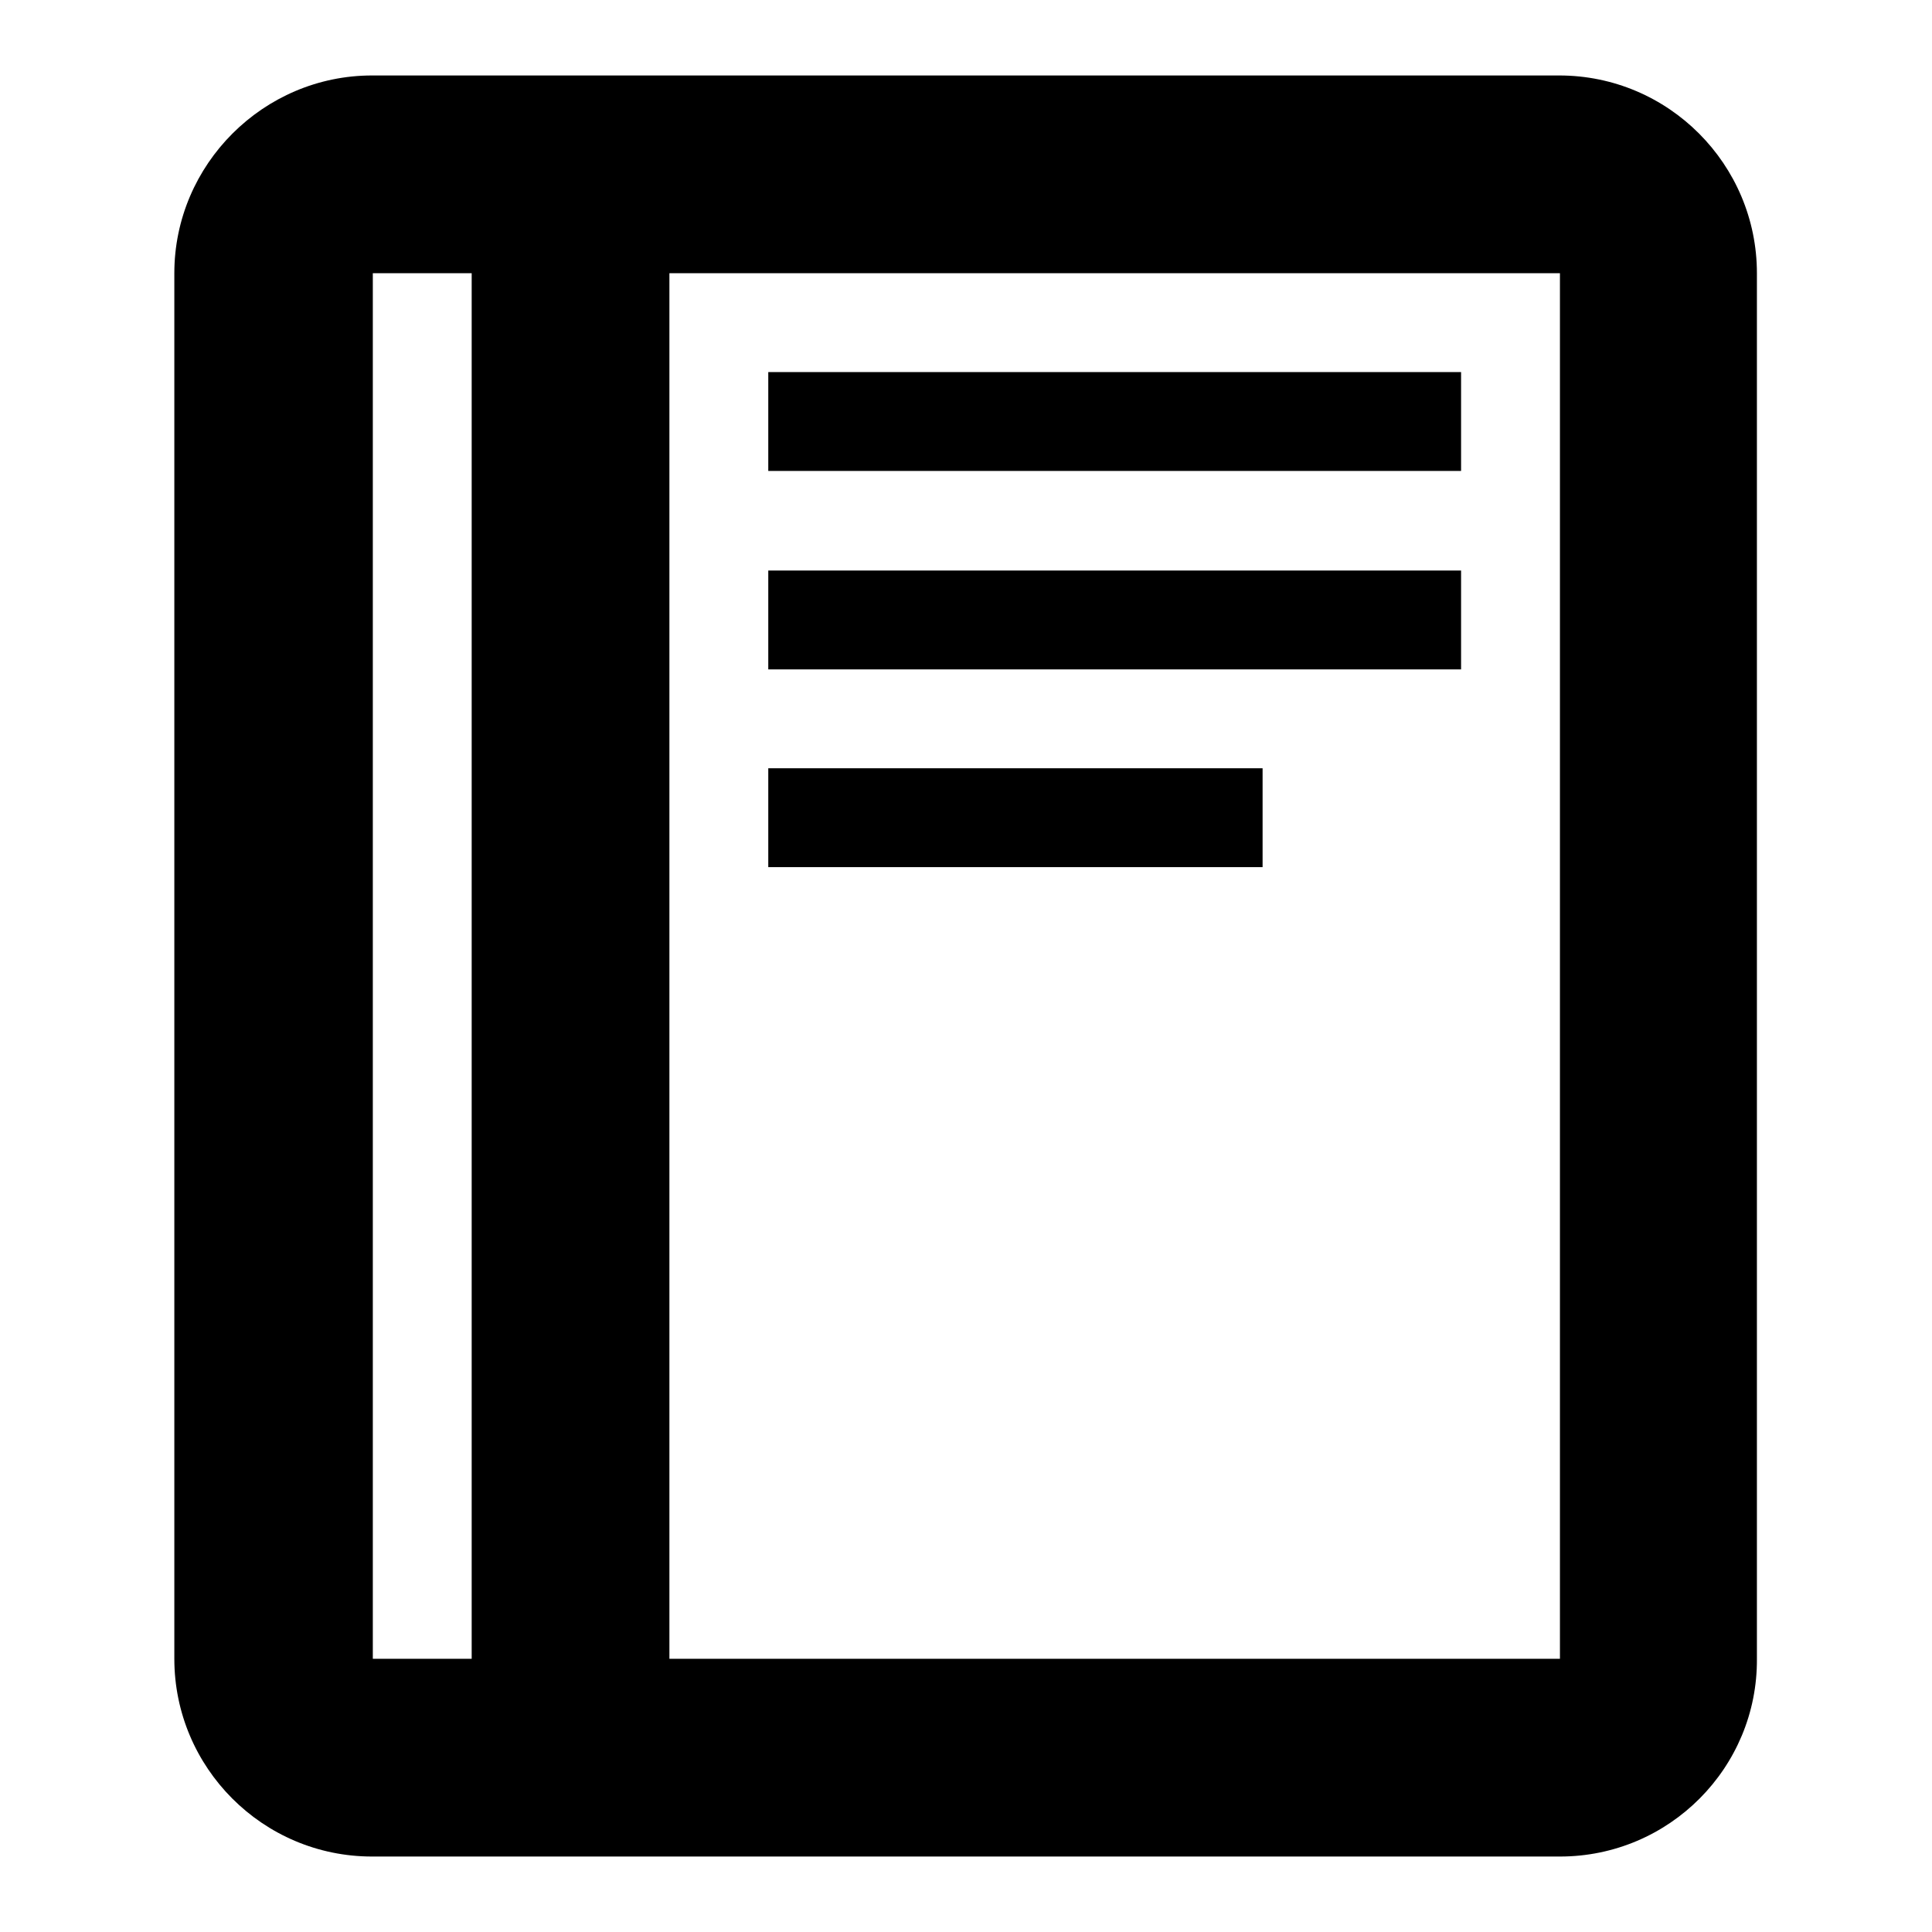
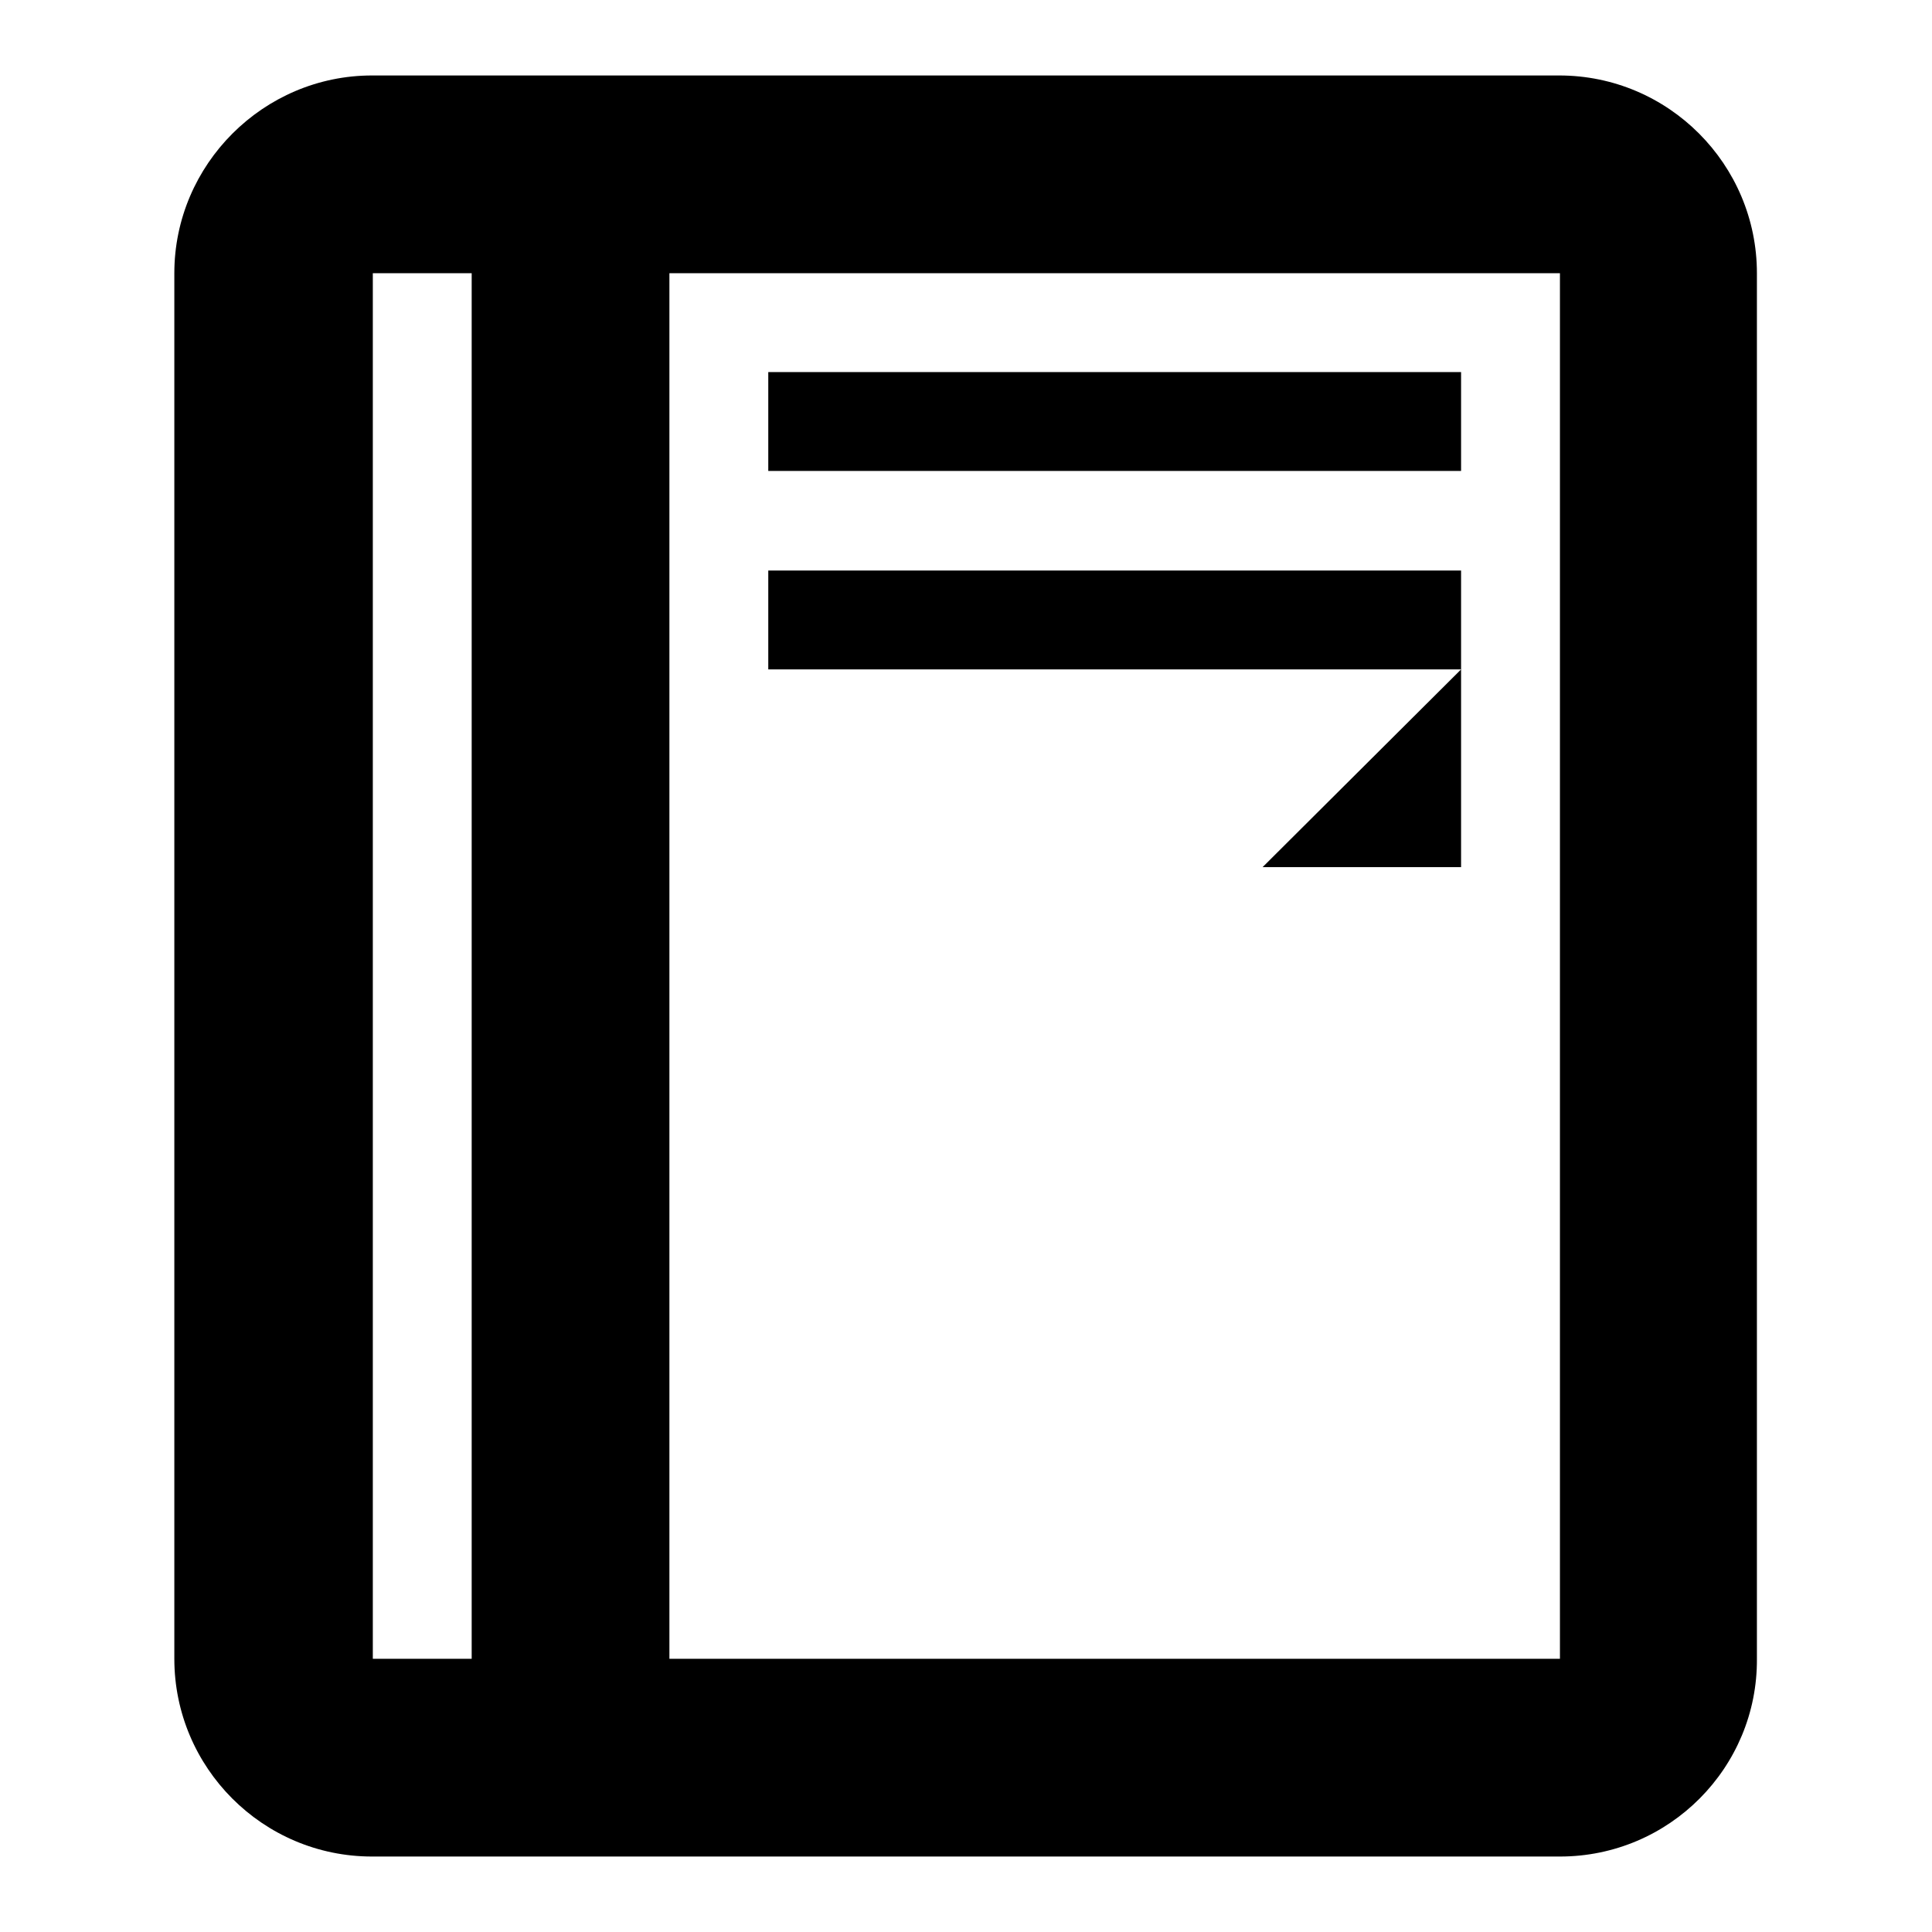
<svg xmlns="http://www.w3.org/2000/svg" version="1.1" x="0px" y="0px" viewBox="0 0 256 256" enable-background="new 0 0 256 256" xml:space="preserve">
  <g>
    <g>
-       <path fill="#000000" d="M206.7,246H49.3c-14.5,0-26.2-11.8-26.2-26.2V36.2C23.1,21.8,34.9,10,49.3,10h157.3c14.5,0,26.2,11.8,26.2,26.2v183.6C232.9,234.2,221.2,246,206.7,246z M62.5,36.2H49.4v183.6h13.1V36.2z M206.7,36.2h-118v183.6h118V36.2z M193.6,62.4h-91.8V49.3h91.8V62.4z M193.6,88.7h-91.8V75.6h91.8V88.7z M167.3,114.9h-65.5v-13.1h65.5V114.9L167.3,114.9z" />
+       <path fill="#000000" d="M206.7,246H49.3c-14.5,0-26.2-11.8-26.2-26.2V36.2C23.1,21.8,34.9,10,49.3,10h157.3c14.5,0,26.2,11.8,26.2,26.2v183.6C232.9,234.2,221.2,246,206.7,246z M62.5,36.2H49.4v183.6h13.1V36.2z M206.7,36.2h-118v183.6h118V36.2z M193.6,62.4h-91.8V49.3h91.8V62.4z M193.6,88.7h-91.8V75.6h91.8V88.7z h-65.5v-13.1h65.5V114.9L167.3,114.9z" />
    </g>
  </g>
</svg>